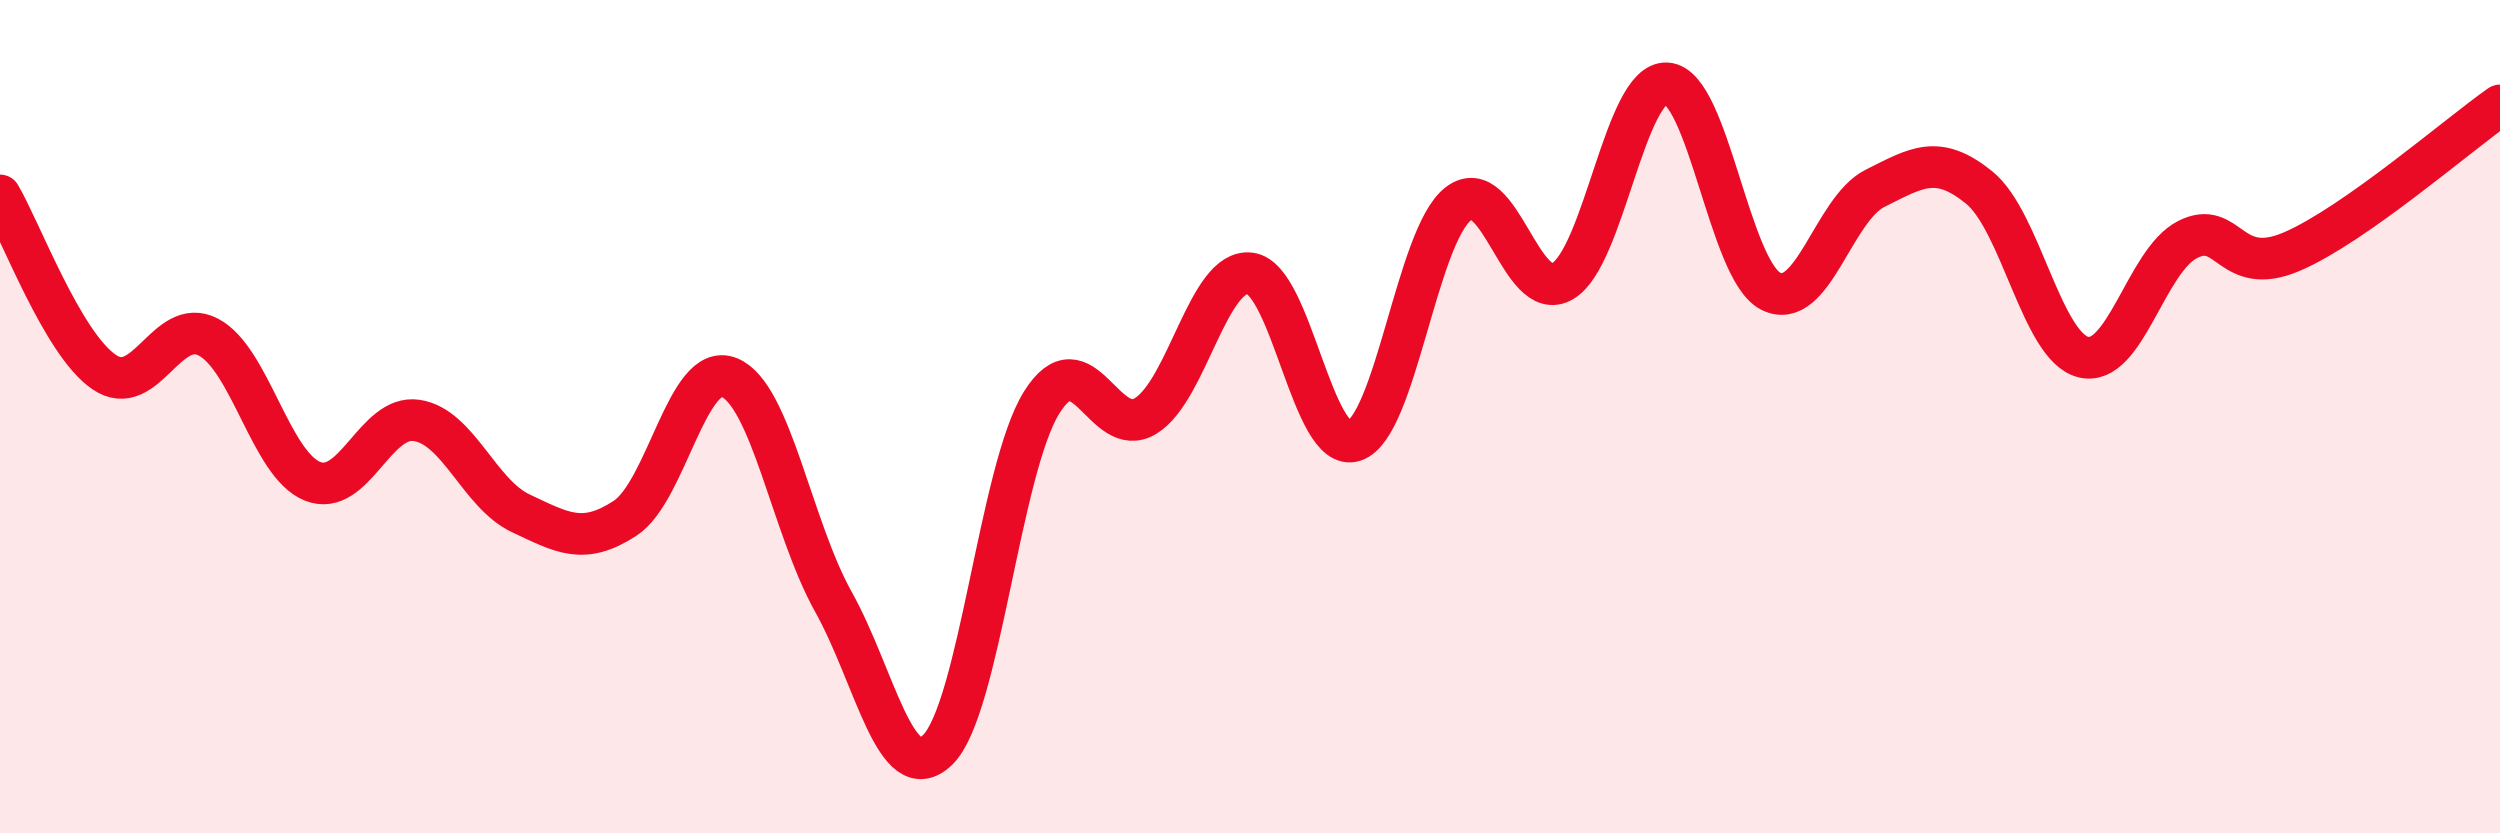
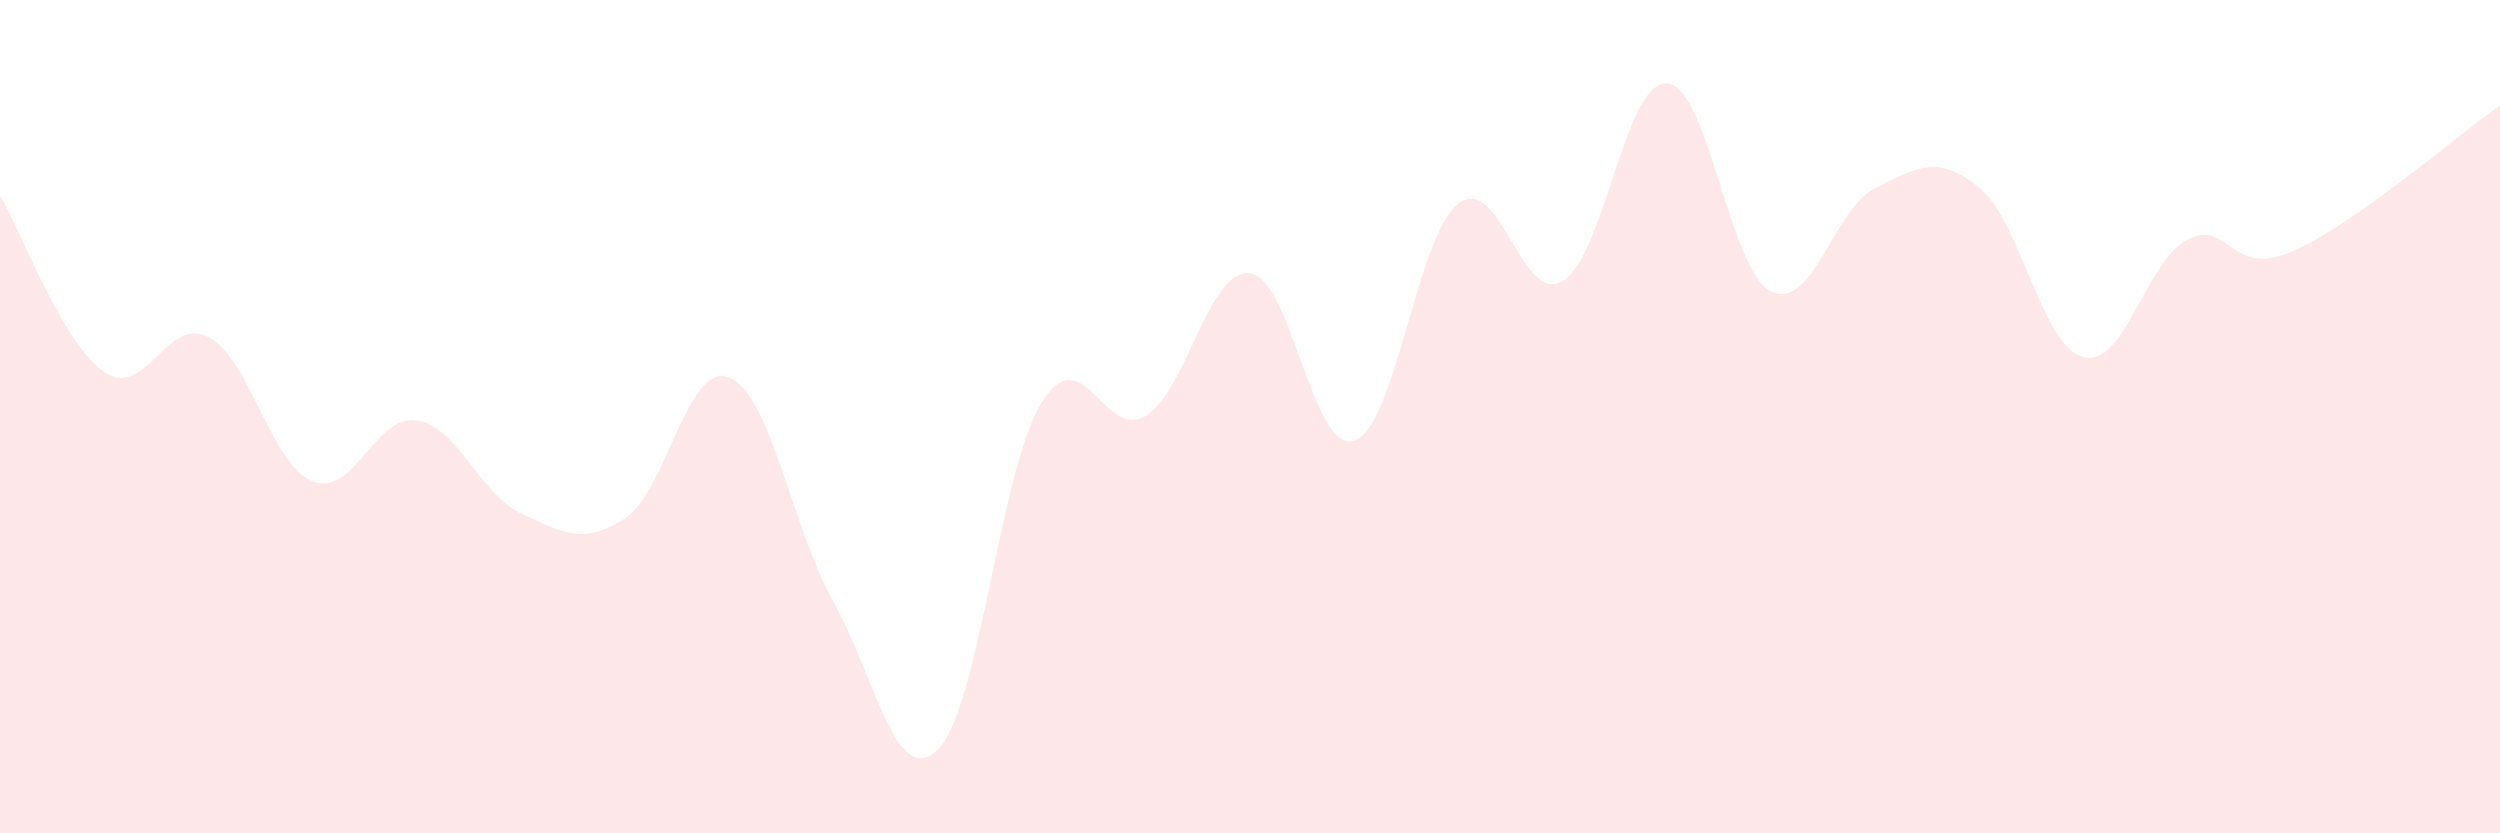
<svg xmlns="http://www.w3.org/2000/svg" width="60" height="20" viewBox="0 0 60 20">
  <path d="M 0,4.69 C 0.5,5.54 1.5,8.25 2.5,8.93 C 3.5,9.61 4,7.57 5,8.09 C 6,8.61 6.5,11.15 7.5,11.55 C 8.5,11.95 9,9.94 10,10.09 C 11,10.24 11.5,11.85 12.5,12.32 C 13.5,12.79 14,13.09 15,12.44 C 16,11.79 16.5,8.66 17.5,9.06 C 18.5,9.46 19,12.65 20,14.44 C 21,16.23 21.5,18.96 22.5,18 C 23.5,17.04 24,11.26 25,9.66 C 26,8.06 26.5,10.6 27.5,9.98 C 28.5,9.36 29,6.44 30,6.56 C 31,6.68 31.5,10.91 32.5,10.58 C 33.5,10.25 34,5.66 35,4.89 C 36,4.12 36.5,7.33 37.5,6.75 C 38.5,6.17 39,1.95 40,2 C 41,2.05 41.5,6.49 42.5,6.99 C 43.5,7.49 44,5.02 45,4.52 C 46,4.02 46.5,3.69 47.5,4.5 C 48.5,5.31 49,8.32 50,8.57 C 51,8.82 51.5,6.26 52.5,5.75 C 53.5,5.24 53.5,6.68 55,6.04 C 56.5,5.4 59,3.23 60,2.53L60 20L0 20Z" fill="#EB0A25" opacity="0.1" stroke-linecap="round" stroke-linejoin="round" />
-   <path d="M 0,4.69 C 0.5,5.54 1.5,8.25 2.5,8.93 C 3.5,9.61 4,7.57 5,8.09 C 6,8.61 6.5,11.15 7.5,11.55 C 8.5,11.95 9,9.94 10,10.09 C 11,10.24 11.5,11.85 12.5,12.32 C 13.5,12.79 14,13.09 15,12.44 C 16,11.79 16.5,8.66 17.5,9.06 C 18.5,9.46 19,12.65 20,14.44 C 21,16.23 21.5,18.96 22.5,18 C 23.5,17.04 24,11.26 25,9.66 C 26,8.06 26.5,10.6 27.5,9.98 C 28.5,9.36 29,6.44 30,6.56 C 31,6.68 31.5,10.91 32.5,10.58 C 33.5,10.25 34,5.66 35,4.89 C 36,4.12 36.5,7.33 37.5,6.75 C 38.5,6.17 39,1.95 40,2 C 41,2.05 41.5,6.49 42.5,6.99 C 43.5,7.49 44,5.02 45,4.52 C 46,4.02 46.5,3.69 47.5,4.5 C 48.5,5.31 49,8.32 50,8.57 C 51,8.82 51.5,6.26 52.5,5.75 C 53.5,5.24 53.5,6.68 55,6.04 C 56.5,5.4 59,3.23 60,2.53" stroke="#EB0A25" stroke-width="1" fill="none" stroke-linecap="round" stroke-linejoin="round" />
</svg>